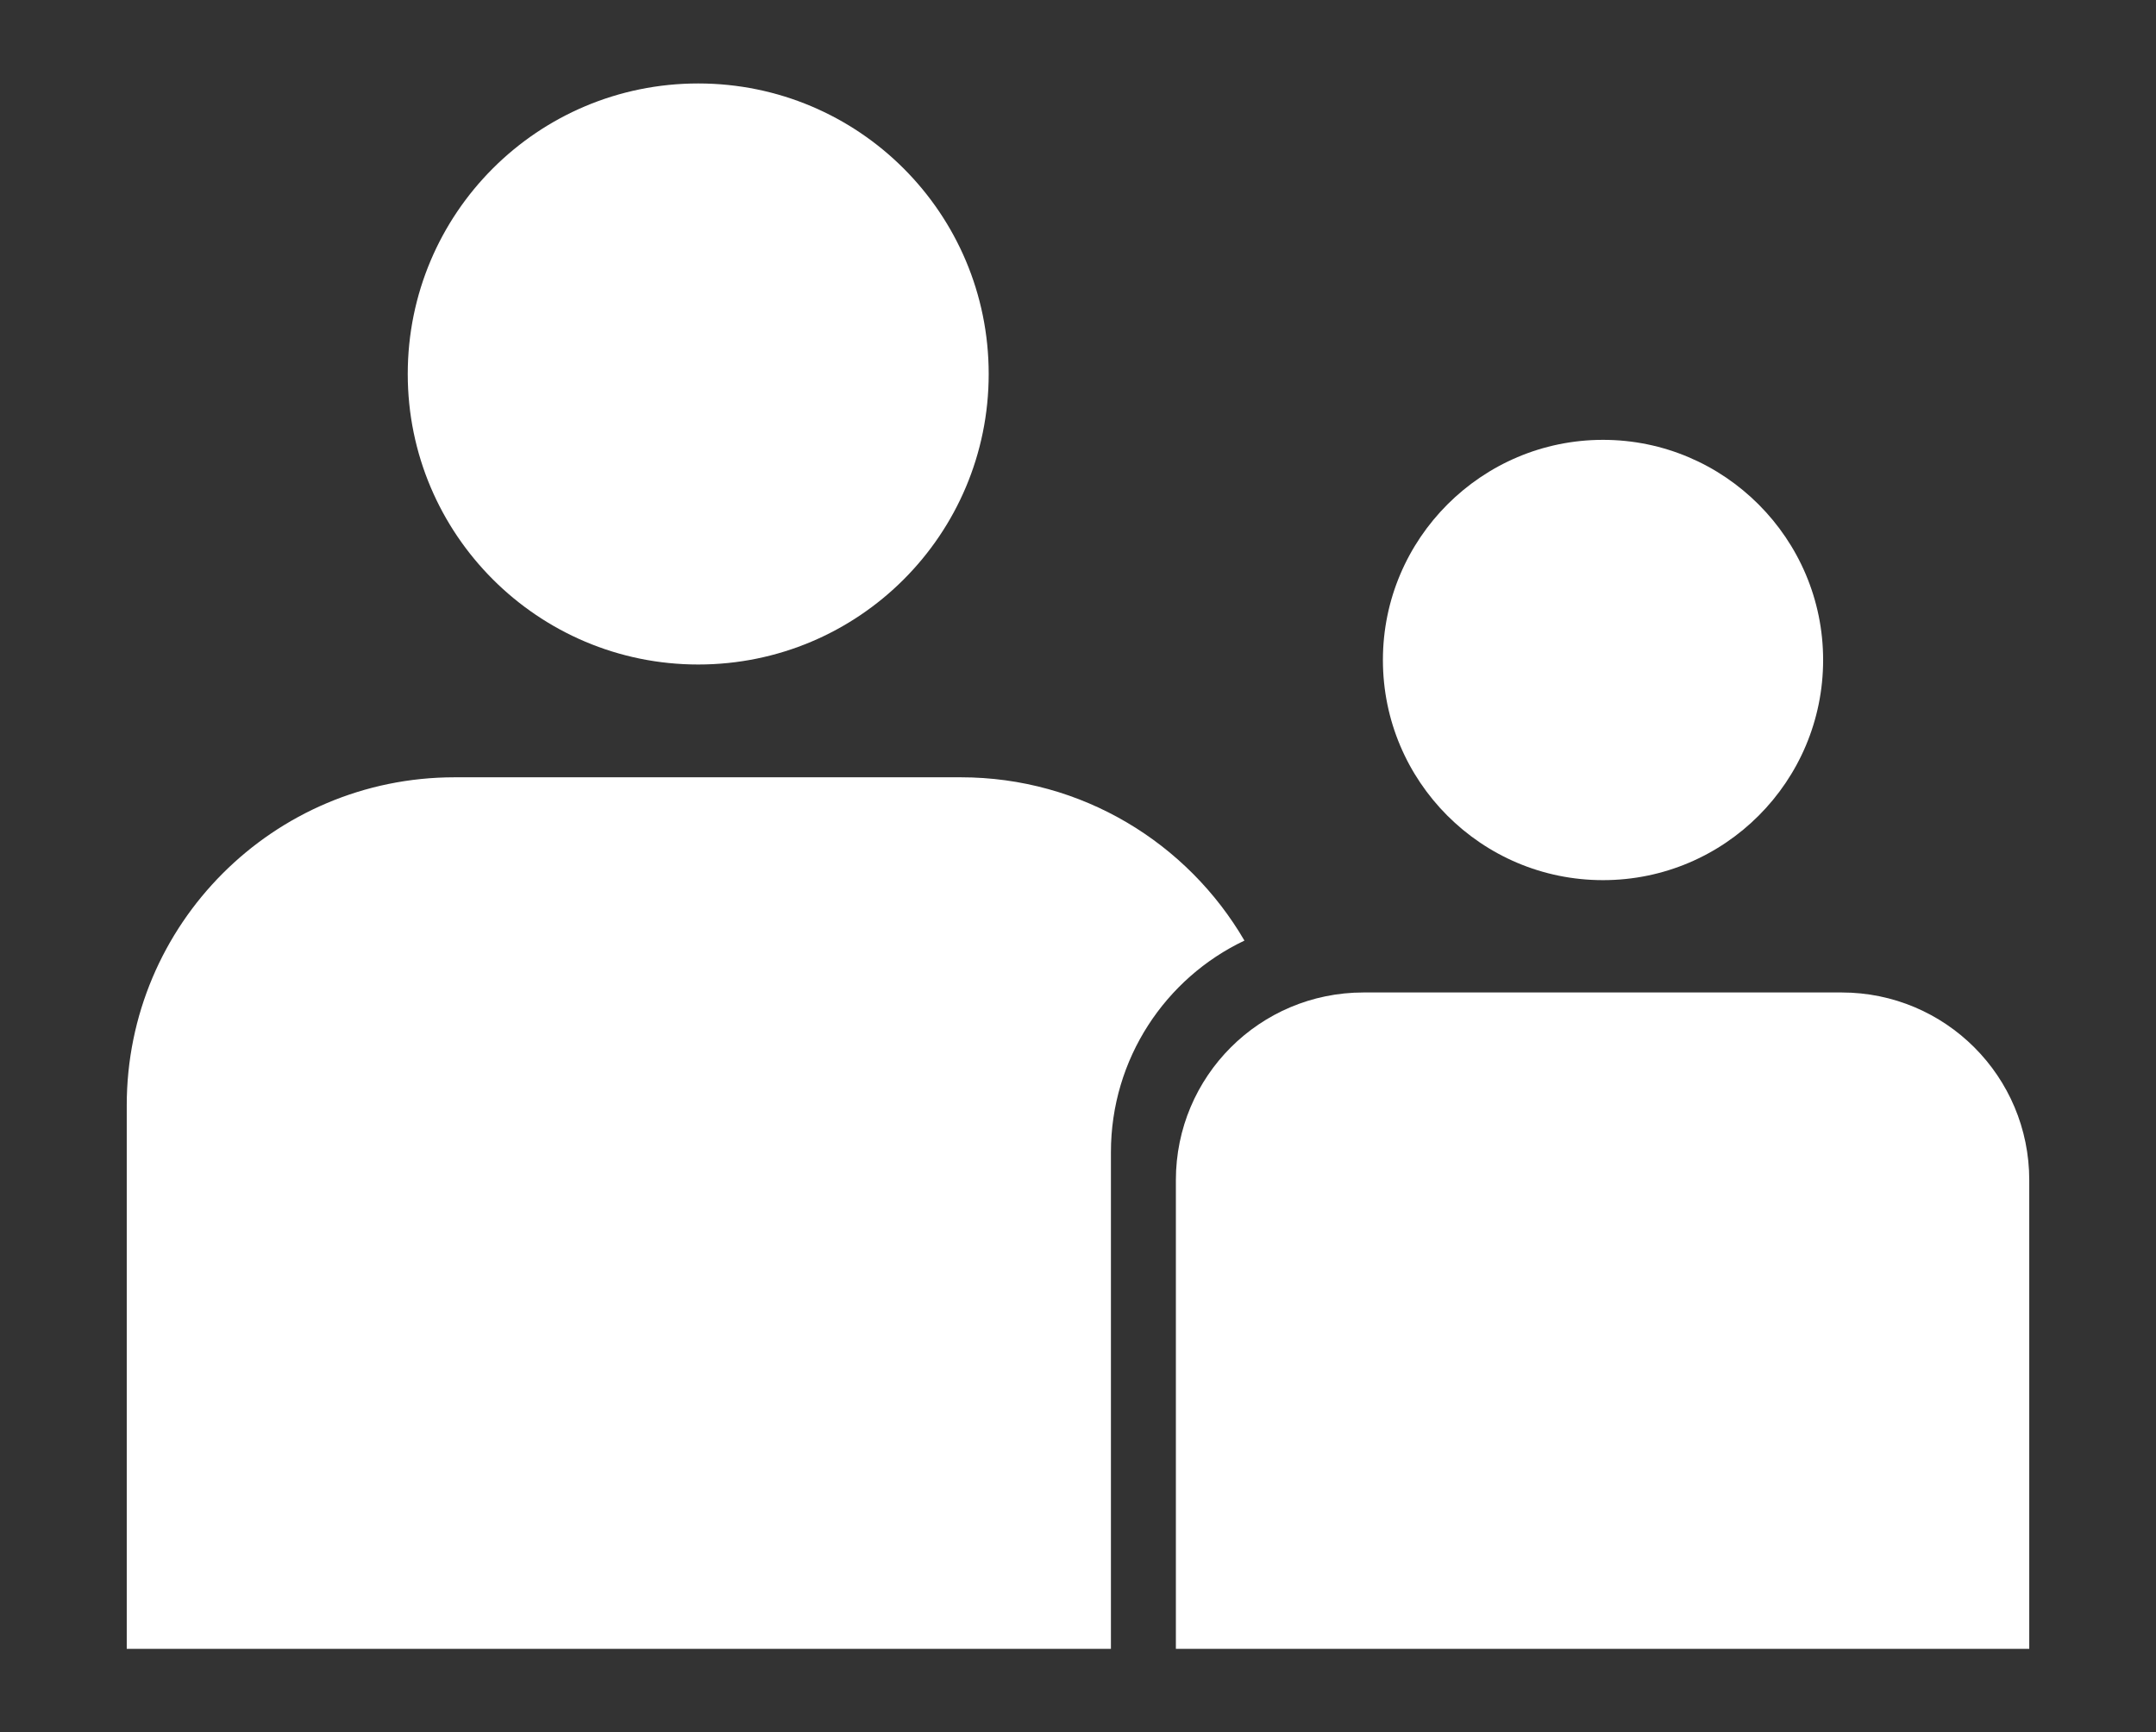
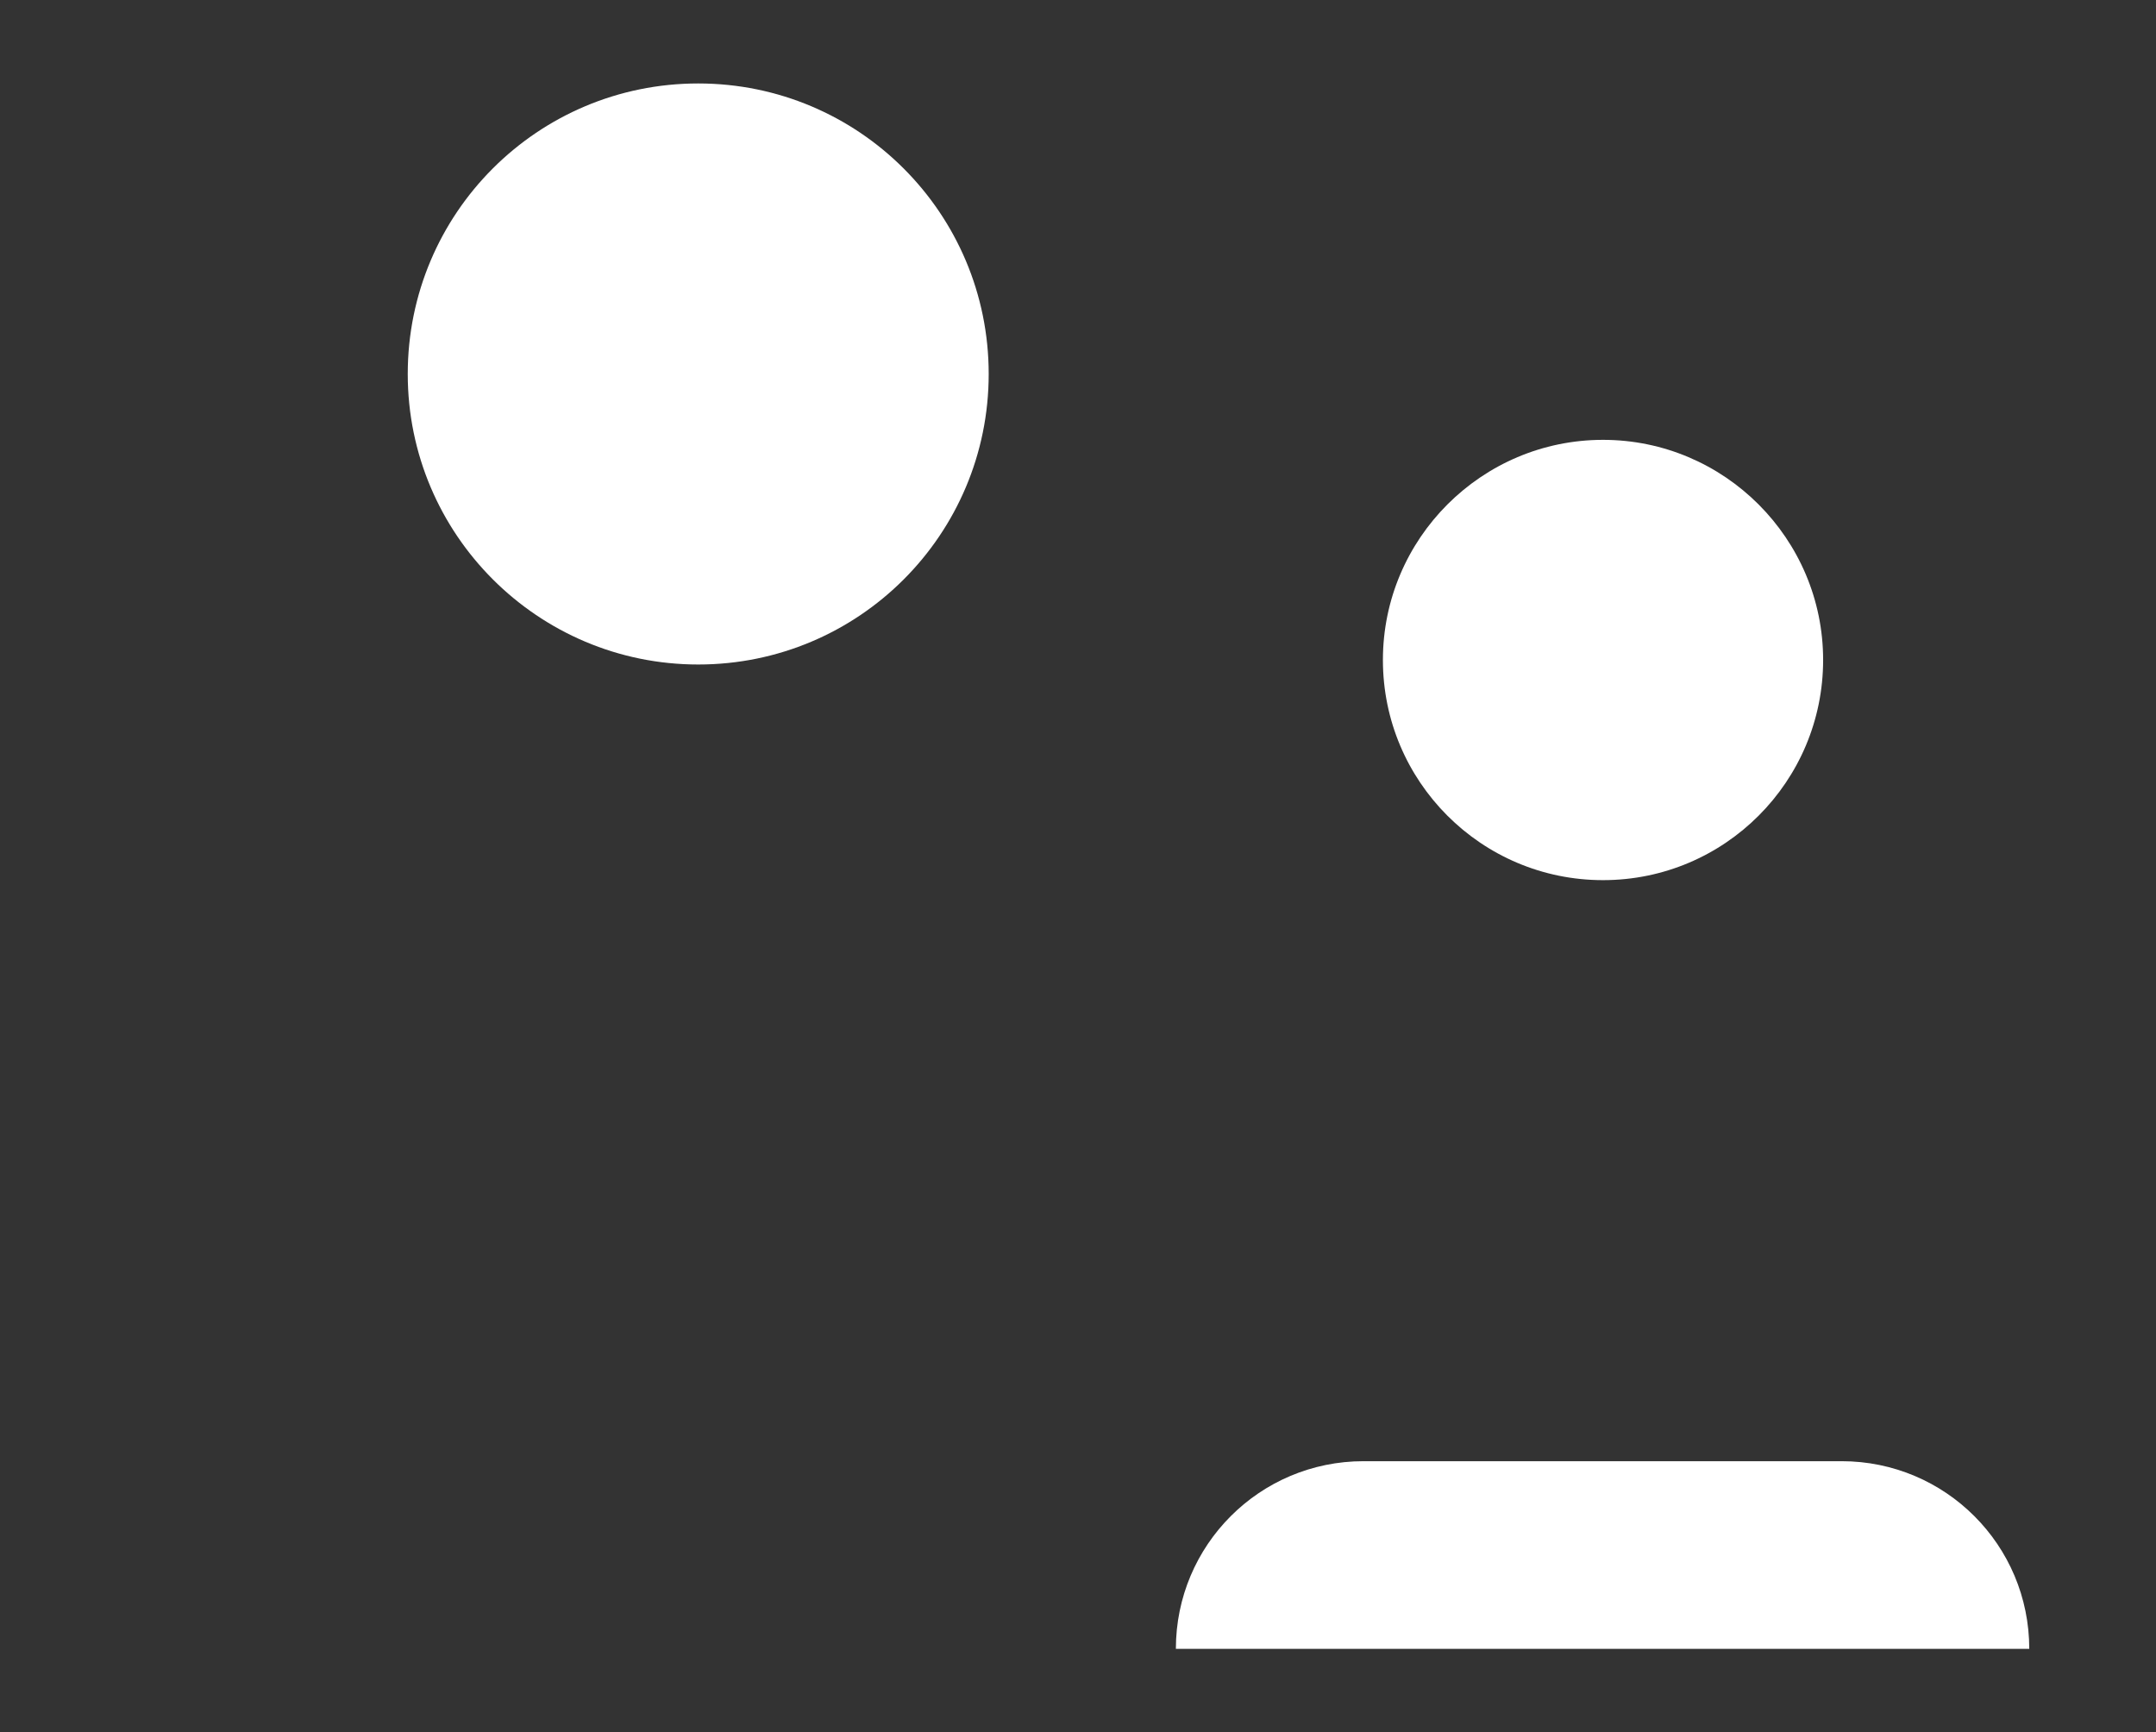
<svg xmlns="http://www.w3.org/2000/svg" xmlns:xlink="http://www.w3.org/1999/xlink" id="Layer_1" x="0px" y="0px" viewBox="0 0 478 384" style="enable-background:new 0 0 478 384;" xml:space="preserve">
  <rect x="0" y="0" width="478" height="384" fill="#333333" stroke="none" />
  <style type="text/css">	.st0{clip-path:url(#SVGID_2_);fill:#FFFFFF;}</style>
  <g>
    <defs>
      <rect id="SVGID_1_" x="28.1" y="18.5" width="421.8" height="347" />
    </defs>
    <clipPath id="SVGID_2_">
      <use xlink:href="#SVGID_1_" style="overflow:visible;" />
    </clipPath>
    <path class="st0" d="M154.8,147.3c35.6,0,64.4-28.8,64.4-64.4c0-35.6-28.8-64.4-64.4-64.4S90.4,47.3,90.4,82.9  C90.4,118.5,119.3,147.3,154.8,147.3" />
    <path class="st0" d="M355.4,195.1c27,0,48.8-21.9,48.8-48.8s-21.9-48.8-48.8-48.8s-48.8,21.9-48.8,48.8S328.4,195.1,355.4,195.1" />
-     <path class="st0" d="M275.9,208.5c-12.6-21.6-36-36.2-62.9-36.2H100.8c-40.2,0-72.7,32.6-72.7,72.7v120.5h218.2V255.4  C246.3,234.7,258.4,216.8,275.9,208.5" />
-     <path class="st0" d="M449.9,365.5V261.6c0-23-18.6-41.6-41.6-41.6h-106c-23,0-41.6,18.6-41.6,41.6v103.9H449.9z" />
+     <path class="st0" d="M449.9,365.5c0-23-18.6-41.6-41.6-41.6h-106c-23,0-41.6,18.6-41.6,41.6v103.9H449.9z" />
  </g>
</svg>